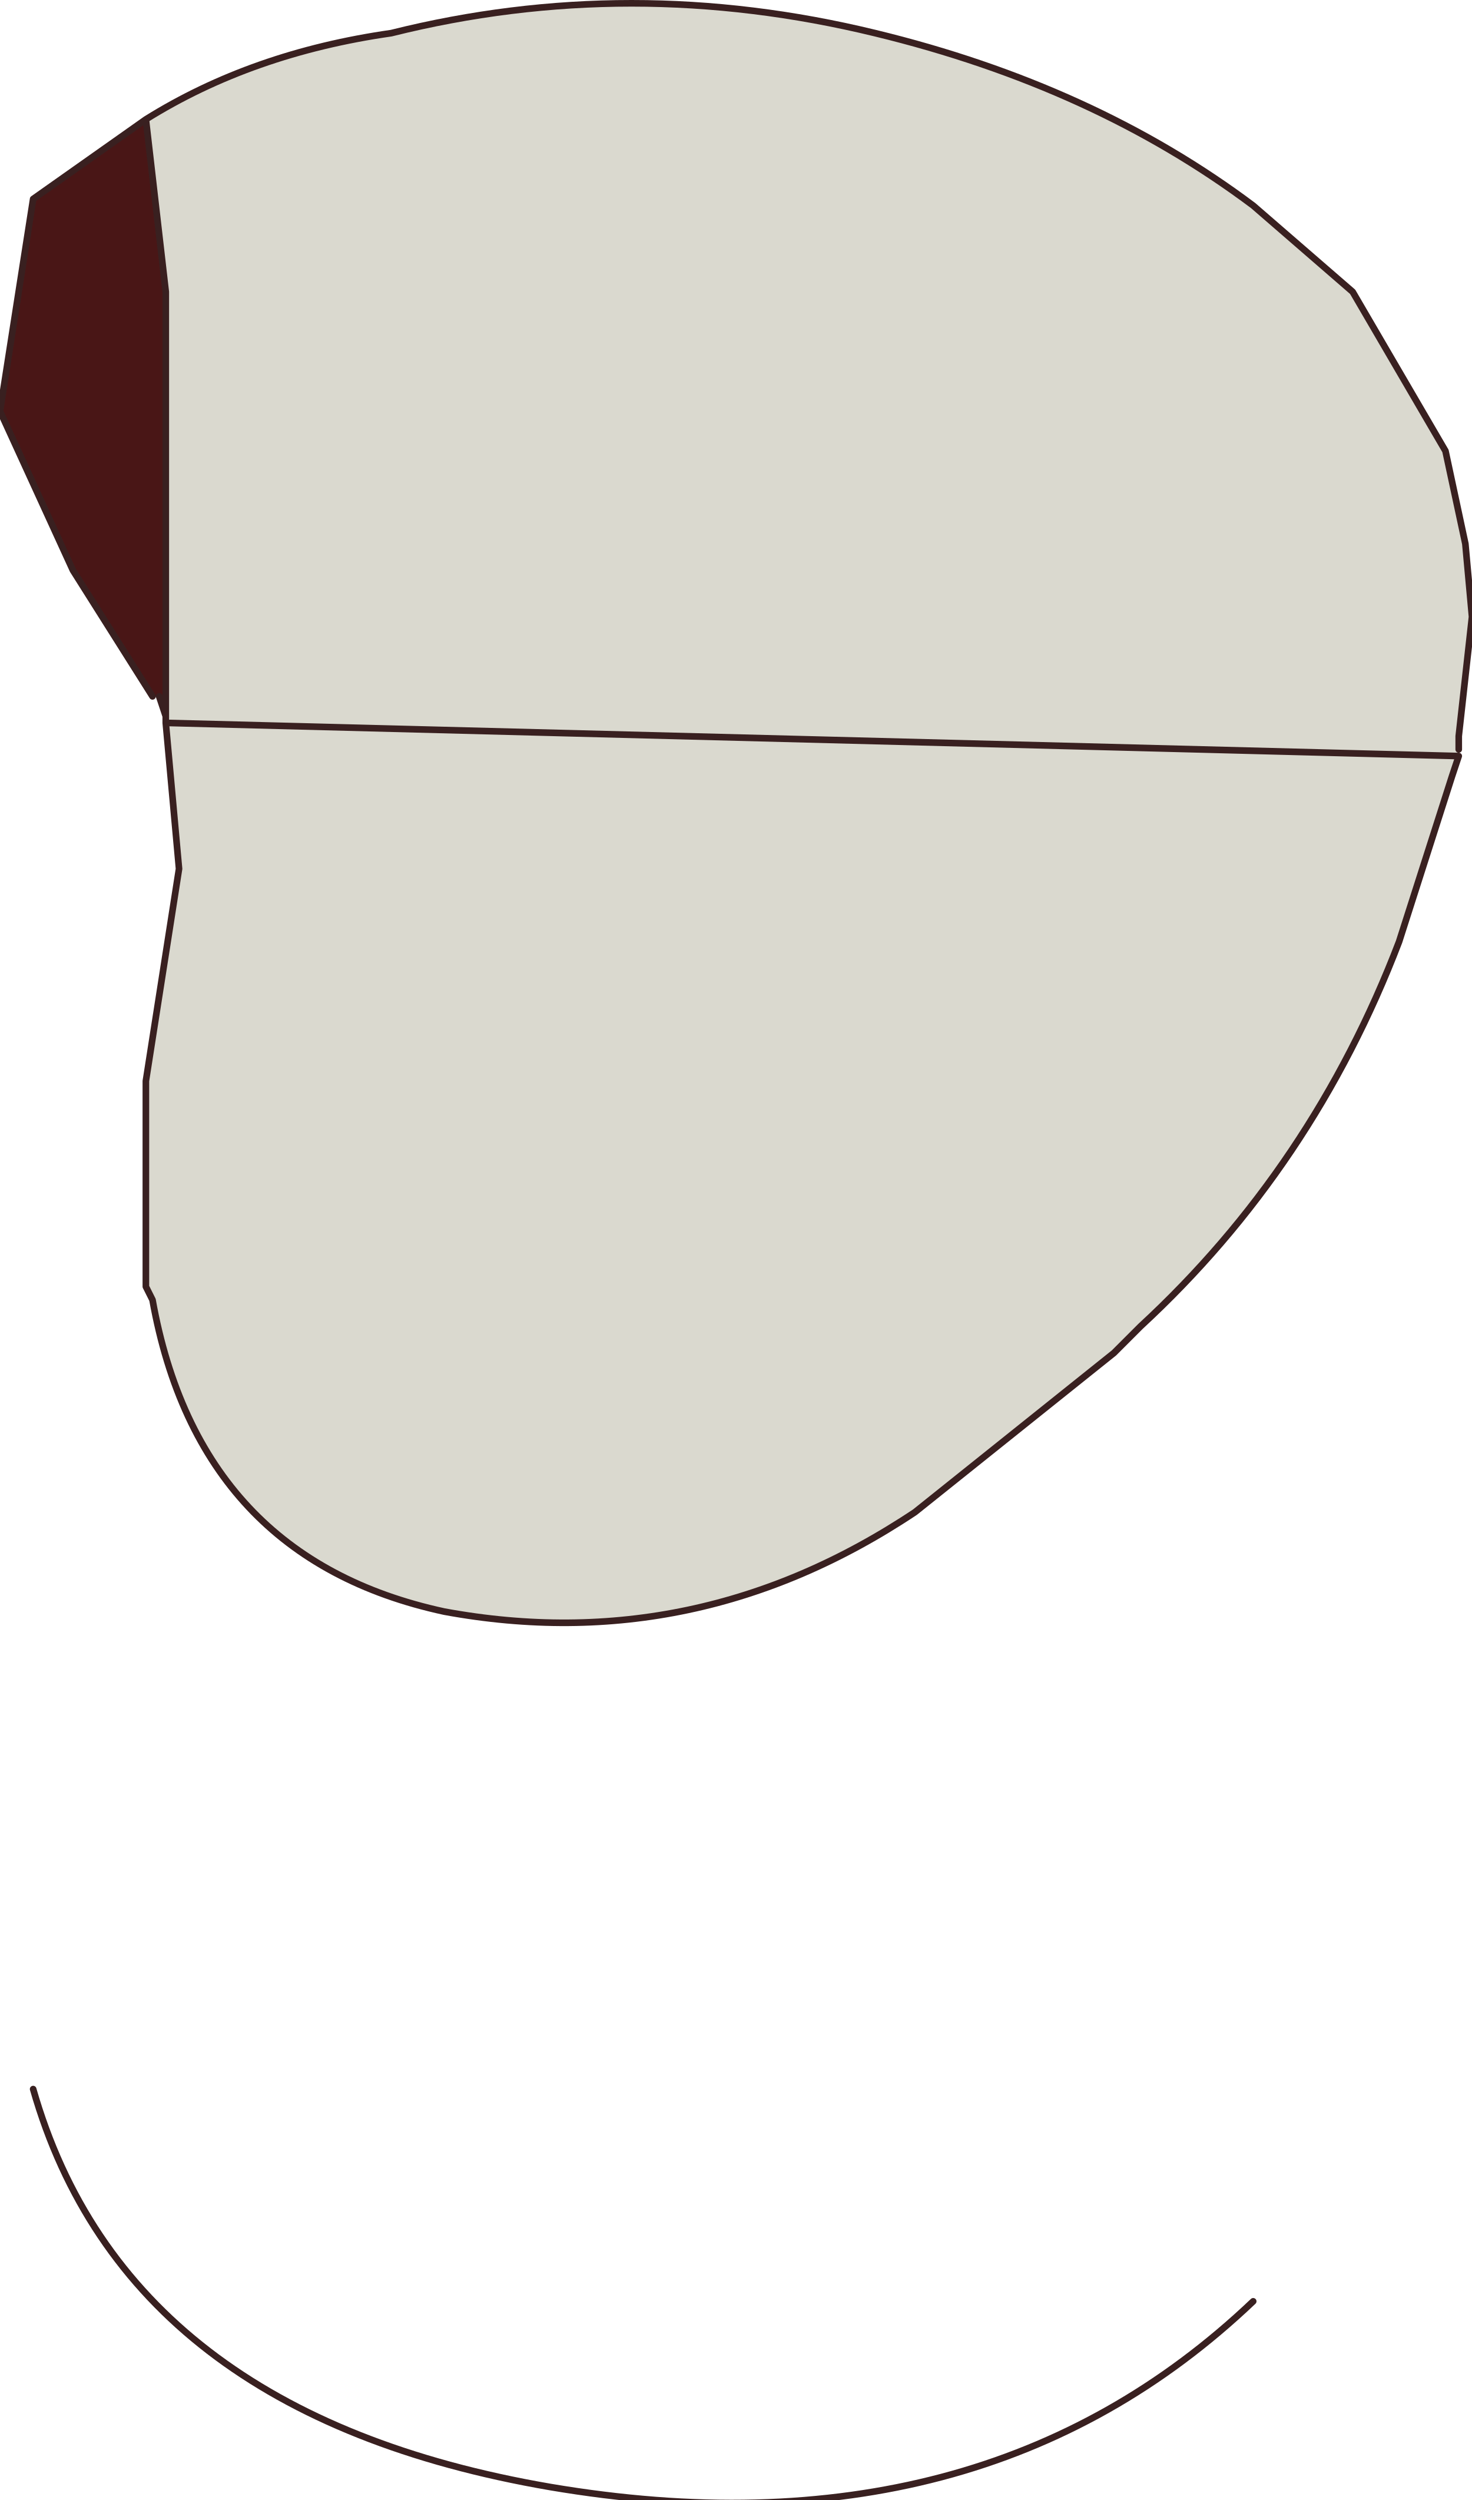
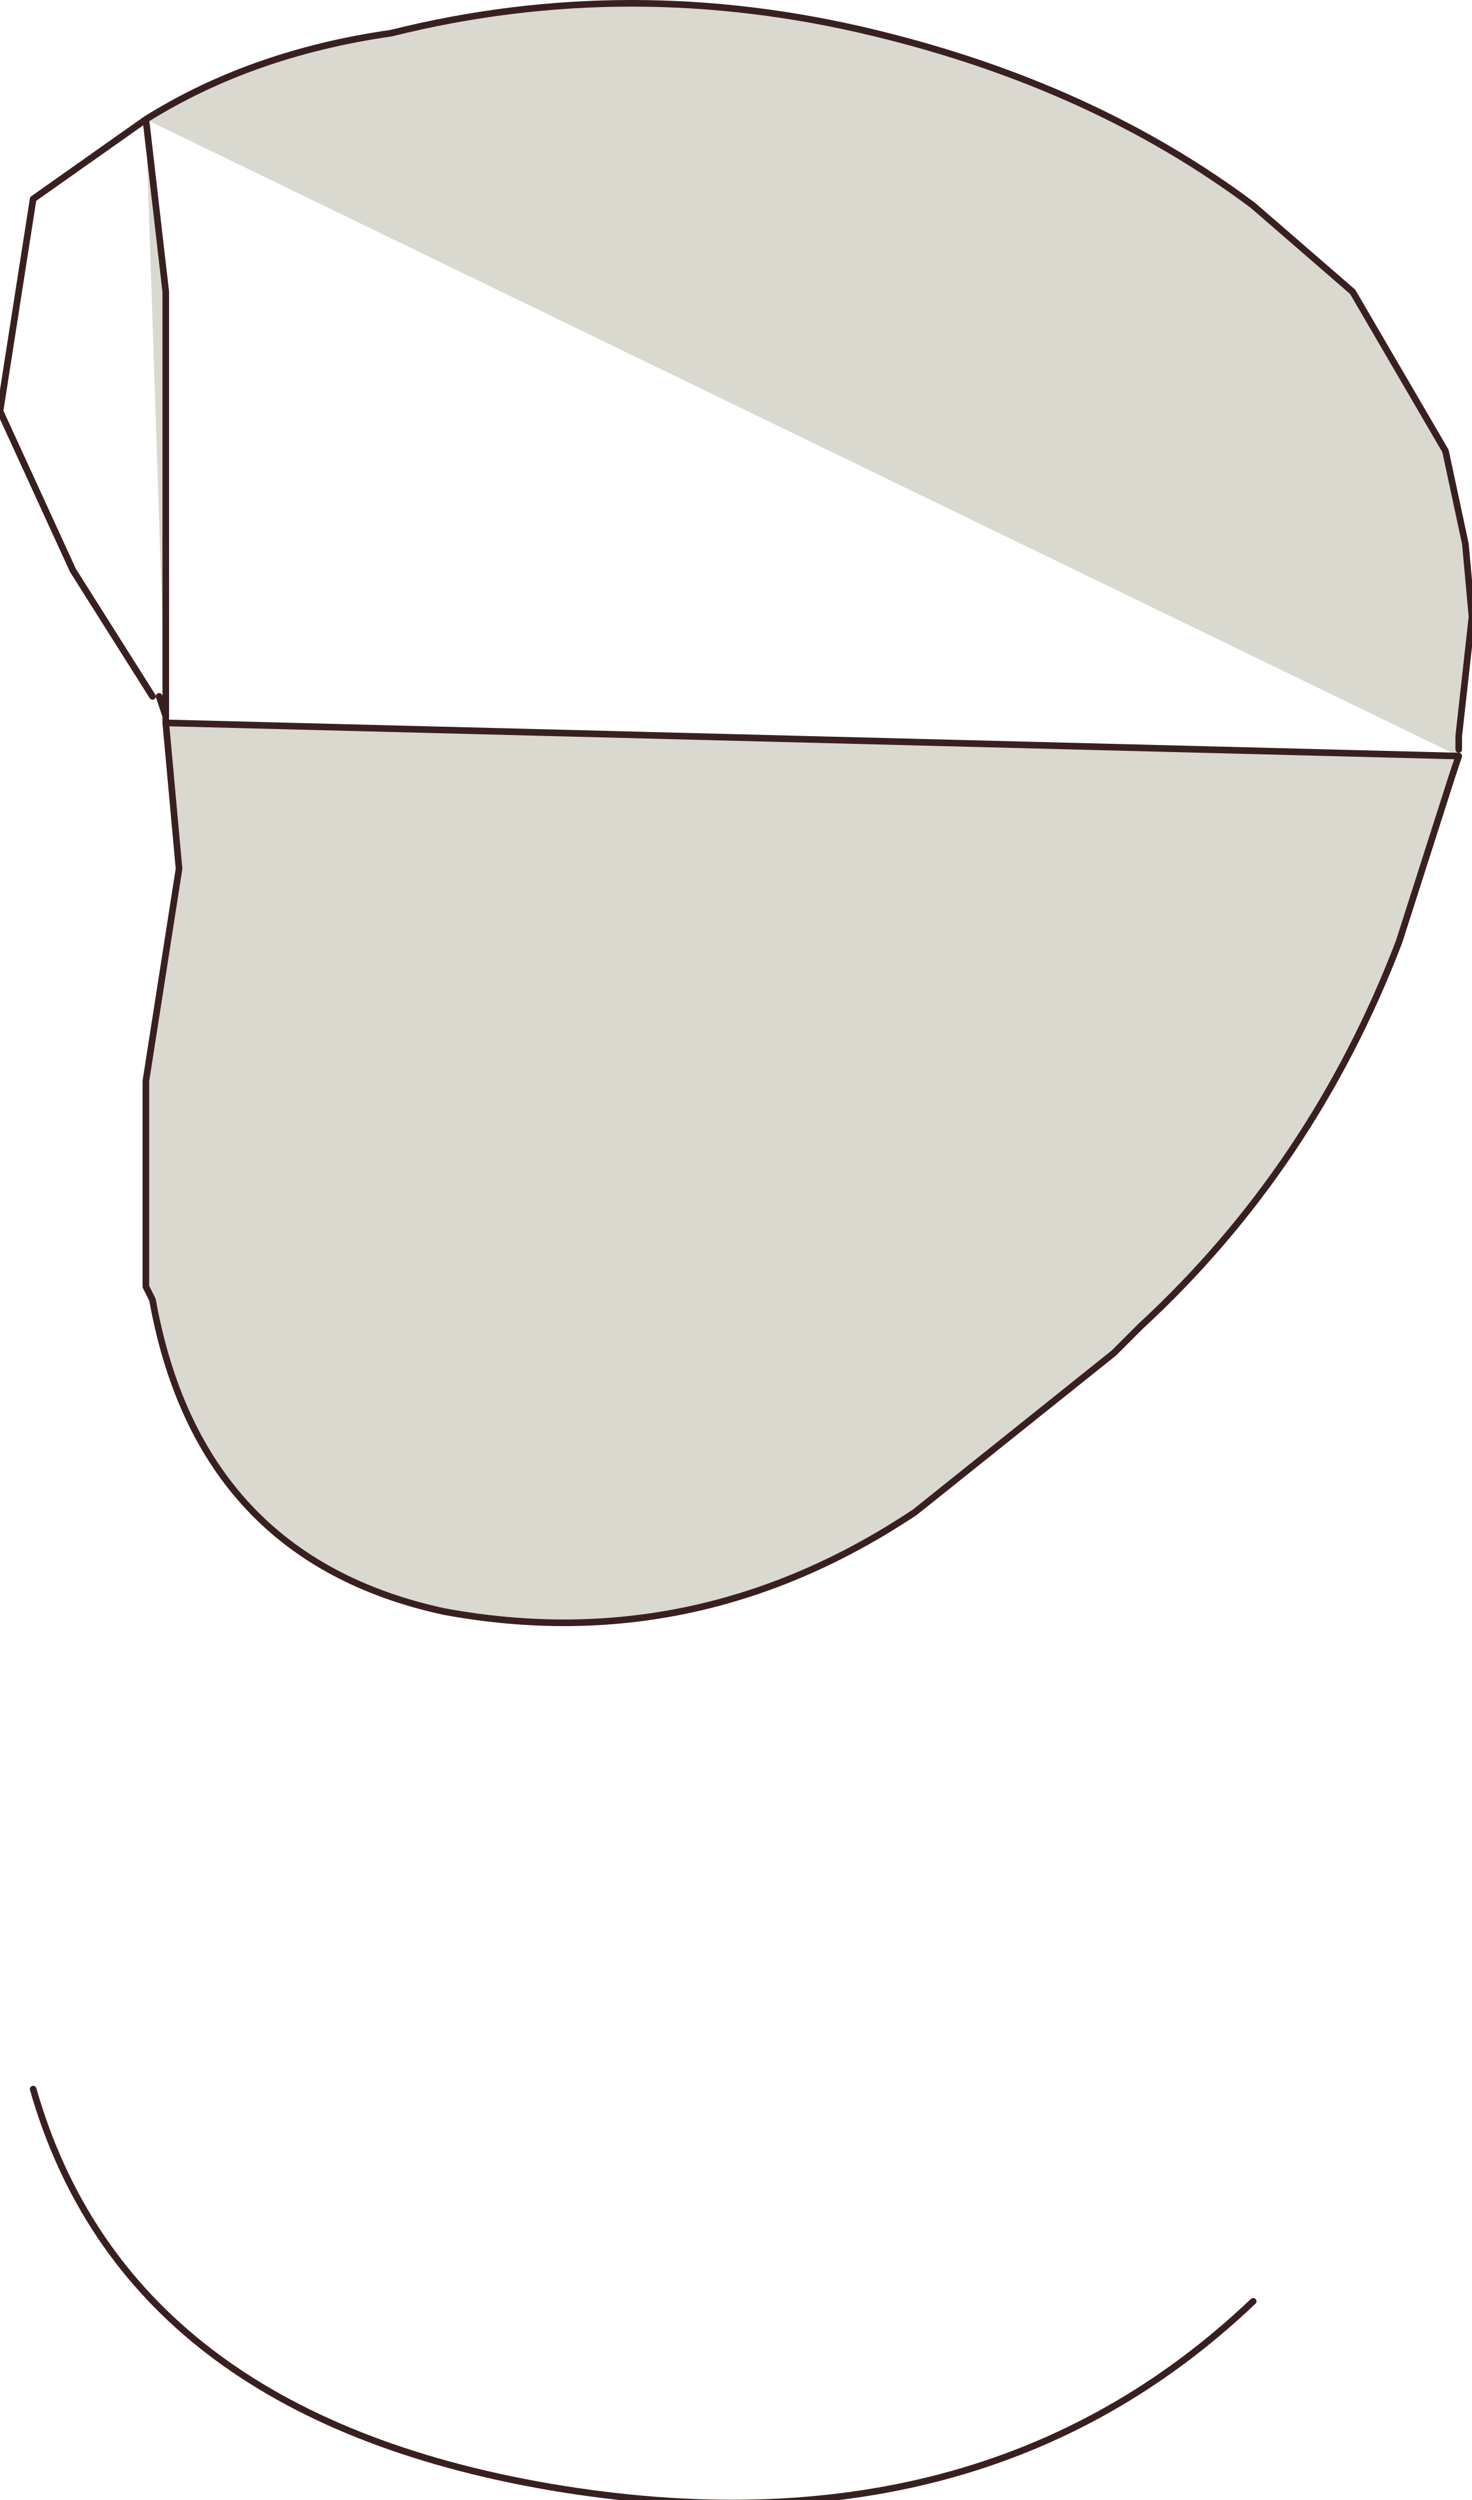
<svg xmlns="http://www.w3.org/2000/svg" height="18.85px" width="11.1px">
  <g transform="matrix(1.0, 0.0, 0.0, 1.0, 5.5, 8.45)">
-     <path d="M-4.4 -7.55 Q-3.6 -8.05 -2.55 -8.2 -0.75 -8.65 1.1 -8.2 2.75 -7.8 3.95 -6.9 L4.7 -6.25 5.4 -5.05 5.55 -4.35 5.6 -3.8 5.5 -2.9 5.5 -2.8 5.5 -2.75 5.45 -2.6 5.05 -1.35 Q4.4 0.35 3.1 1.55 L2.9 1.75 1.4 2.95 Q-0.25 4.05 -2.15 3.7 -4.0 3.3 -4.35 1.35 L-4.4 1.25 -4.4 -0.3 -4.15 -1.9 -4.25 -3.0 -4.25 -3.05 -4.3 -3.2 -4.25 -3.2 -4.25 -3.35 -4.25 -4.15 -4.25 -6.25 -4.4 -7.55 M5.5 -2.75 L-4.25 -3.0 -4.25 -3.05 -4.25 -3.2 -4.25 -3.05 -4.25 -3.0 5.5 -2.75" fill="#dad9cf" fill-rule="evenodd" stroke="none" />
-     <path d="M-4.3 -3.2 L-4.35 -3.2 -4.95 -4.15 -5.5 -5.35 -5.25 -6.95 -4.4 -7.55 -4.25 -6.25 -4.25 -4.15 -4.25 -3.35 -4.25 -3.2 -4.3 -3.2" fill="#491616" fill-rule="evenodd" stroke="none" />
+     <path d="M-4.4 -7.55 Q-3.6 -8.05 -2.55 -8.2 -0.75 -8.65 1.1 -8.2 2.75 -7.8 3.95 -6.9 L4.7 -6.25 5.4 -5.05 5.55 -4.35 5.6 -3.8 5.5 -2.9 5.5 -2.8 5.5 -2.75 5.45 -2.6 5.05 -1.35 Q4.4 0.35 3.1 1.55 L2.9 1.75 1.4 2.95 Q-0.25 4.05 -2.15 3.7 -4.0 3.3 -4.35 1.35 L-4.4 1.25 -4.4 -0.3 -4.15 -1.9 -4.25 -3.0 -4.25 -3.05 -4.3 -3.2 -4.25 -3.2 -4.25 -3.35 -4.25 -4.15 -4.25 -6.25 -4.4 -7.55 L-4.25 -3.0 -4.25 -3.05 -4.25 -3.2 -4.25 -3.05 -4.25 -3.0 5.5 -2.75" fill="#dad9cf" fill-rule="evenodd" stroke="none" />
    <path d="M-4.4 -7.55 Q-3.6 -8.05 -2.55 -8.2 -0.75 -8.65 1.1 -8.2 2.75 -7.8 3.95 -6.9 L4.7 -6.25 5.4 -5.05 5.55 -4.35 5.6 -3.8 5.5 -2.9 5.5 -2.8 M5.5 -2.75 L5.45 -2.6 5.05 -1.35 Q4.4 0.35 3.1 1.55 L2.9 1.75 1.4 2.95 Q-0.25 4.05 -2.15 3.7 -4.0 3.3 -4.35 1.35 L-4.4 1.25 -4.4 -0.3 -4.15 -1.9 -4.25 -3.0 -4.25 -3.05 -4.3 -3.2 M-4.35 -3.2 L-4.95 -4.15 -5.5 -5.35 -5.25 -6.95 -4.4 -7.55 -4.25 -6.25 -4.25 -4.15 -4.25 -3.35 -4.25 -3.2 -4.25 -3.05 -4.25 -3.0 5.5 -2.75 M-5.25 7.3 Q-4.55 9.75 -1.35 10.3 1.9 10.85 3.95 8.9" fill="none" stroke="#392020" stroke-linecap="round" stroke-linejoin="round" stroke-width="0.05" />
  </g>
</svg>